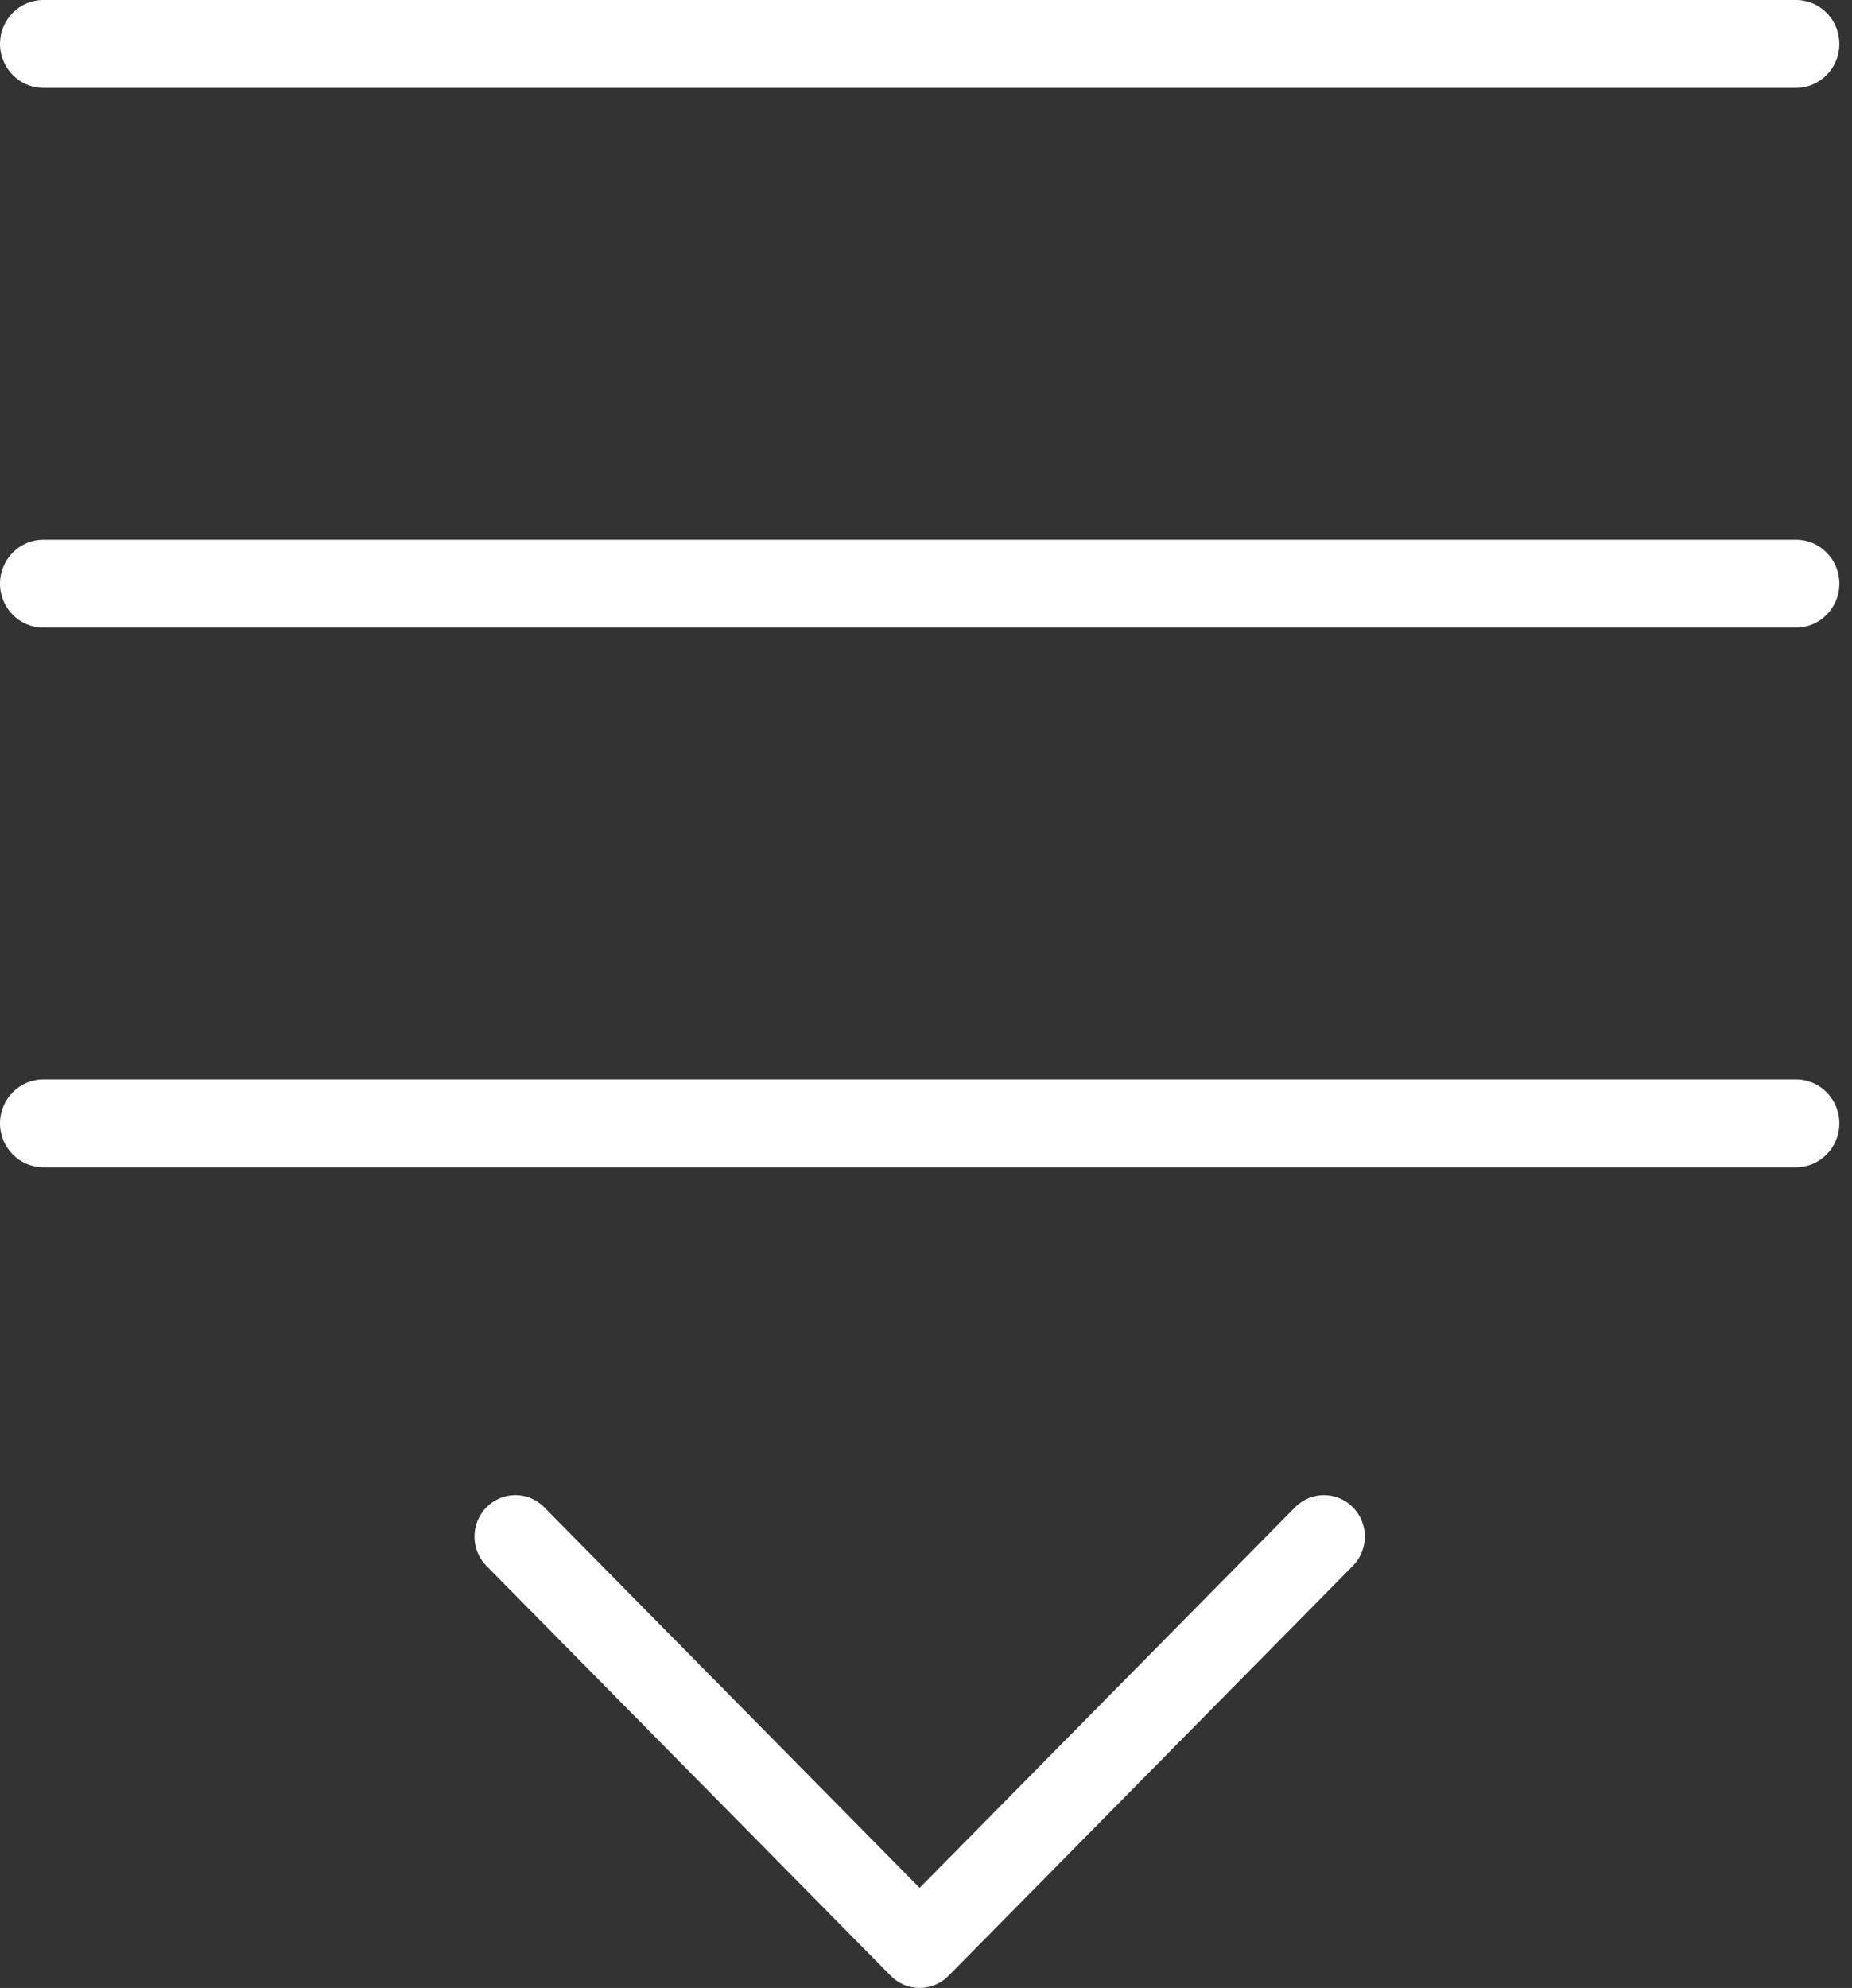
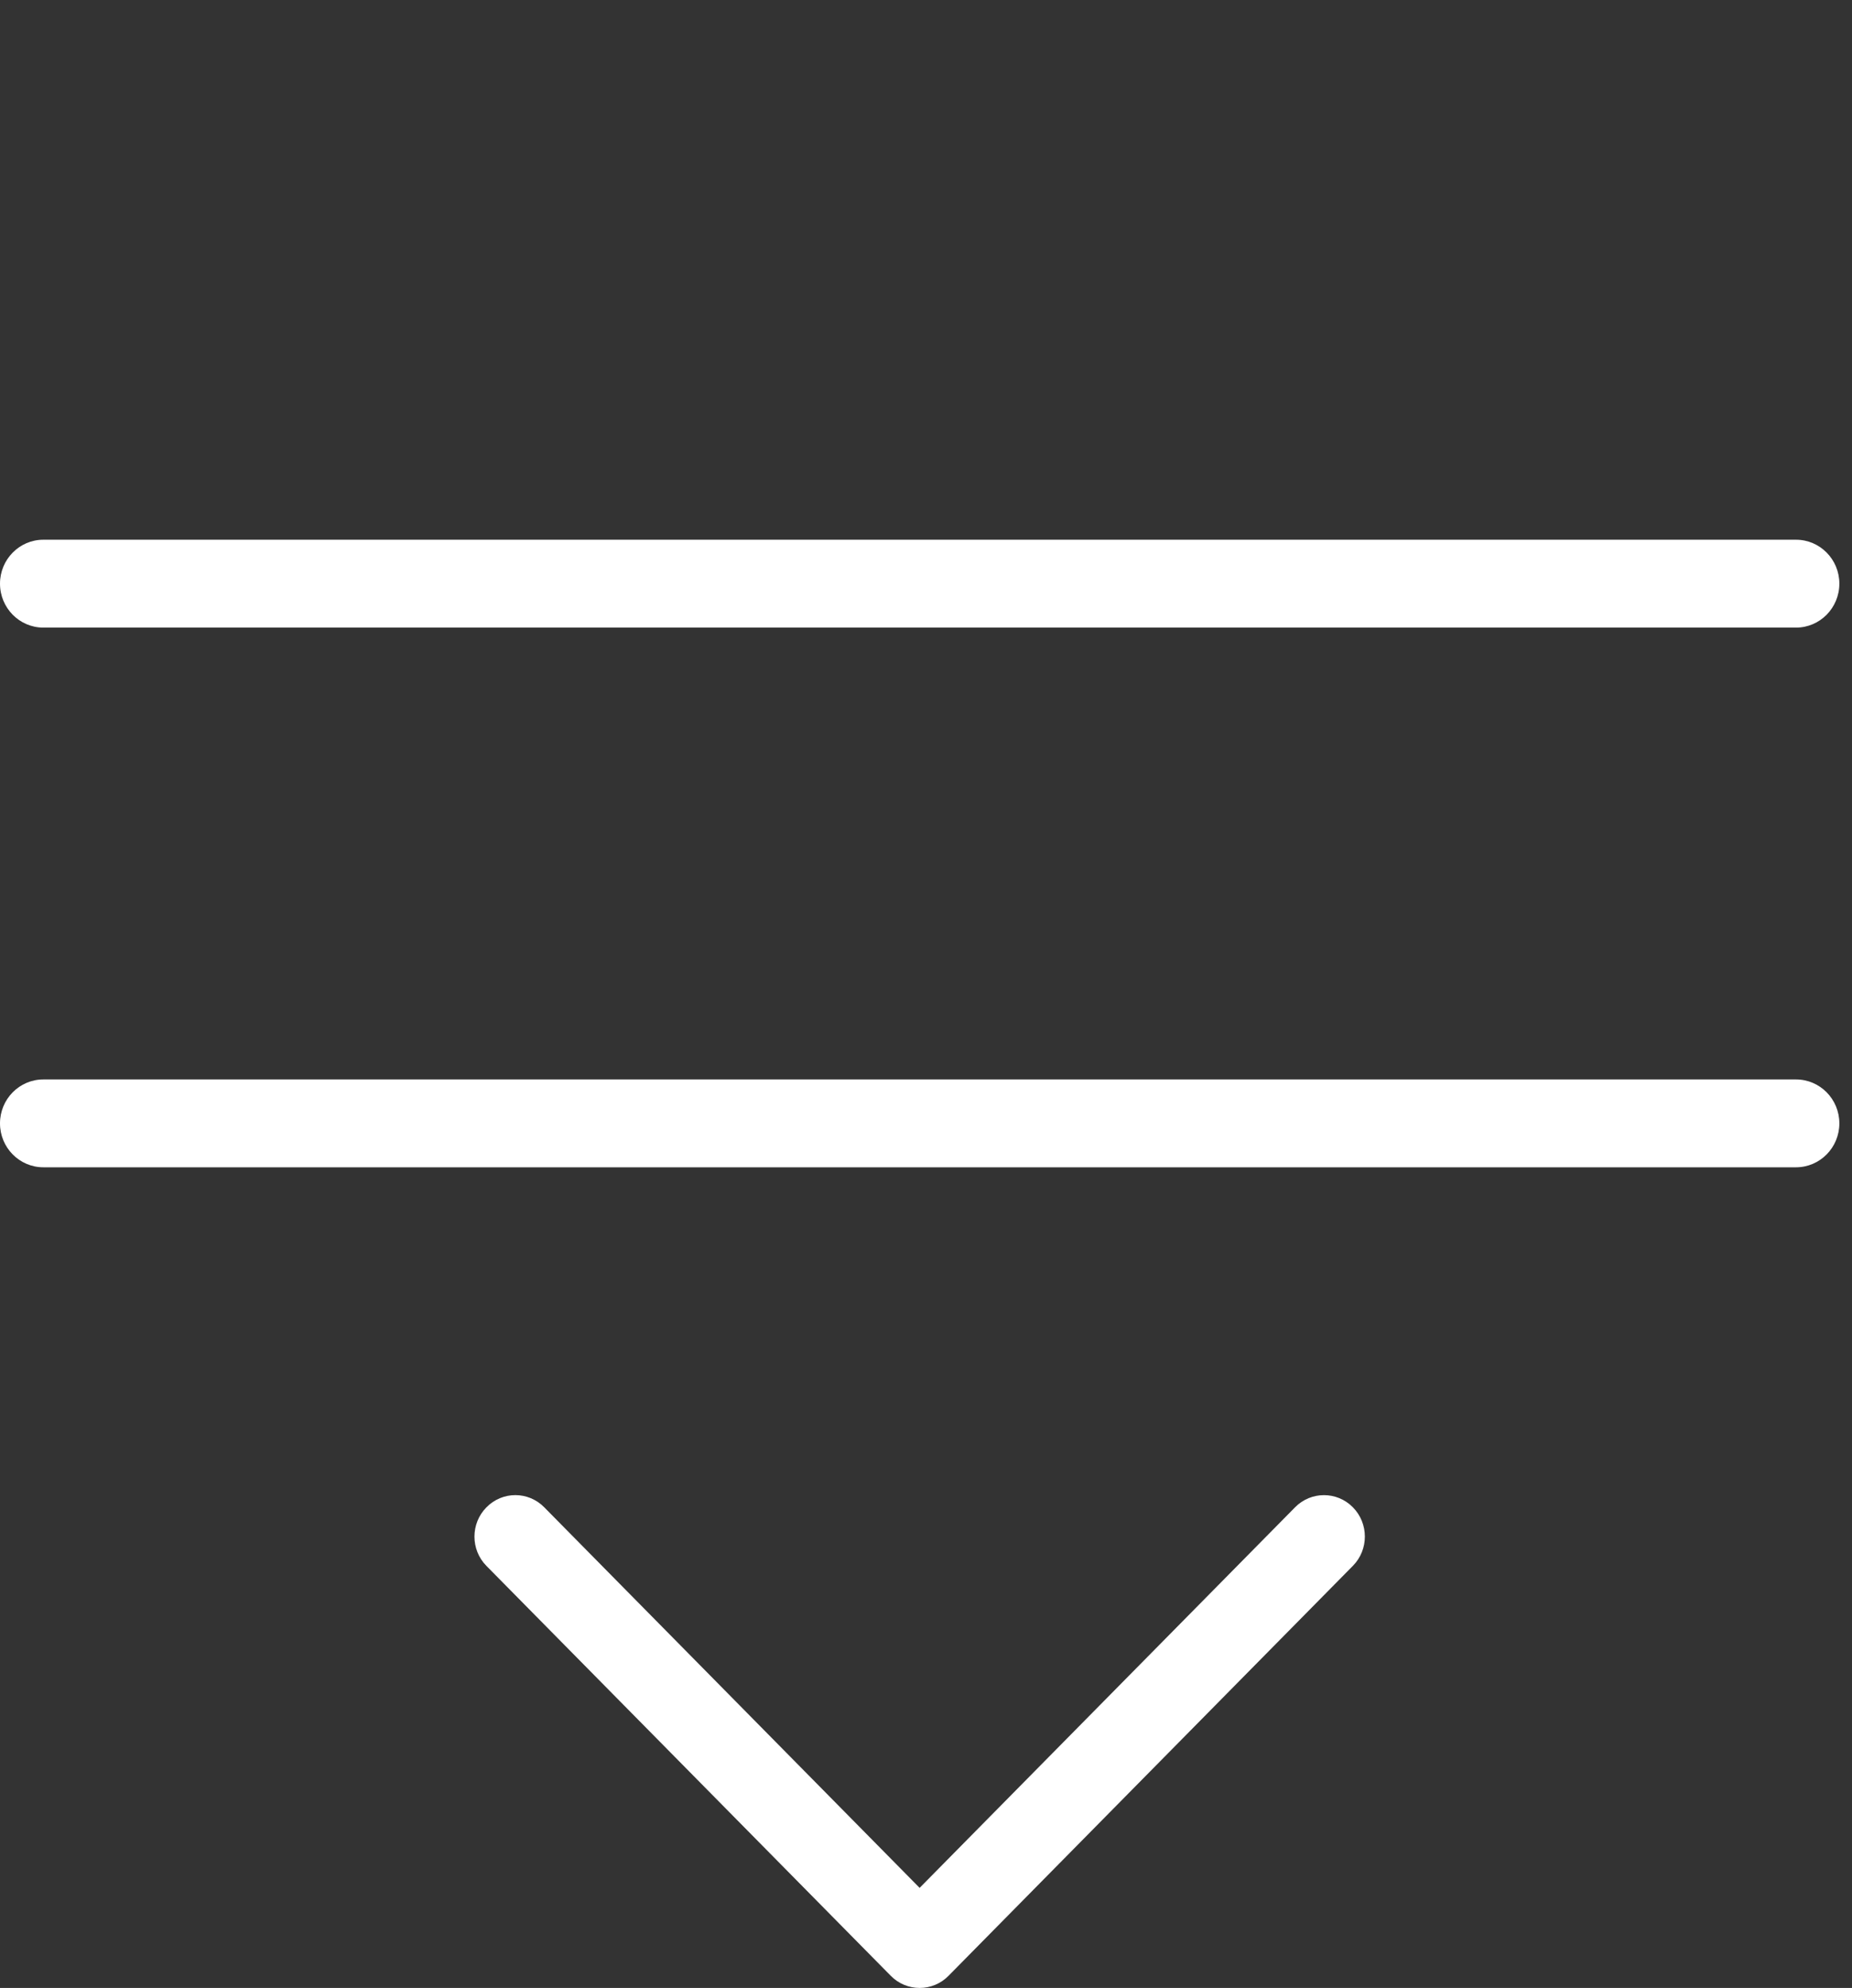
<svg xmlns="http://www.w3.org/2000/svg" width="41px" height="44px" viewBox="0 0 41 44" version="1.1">
  <rect x="0" y="0" width="41" height="44" fill="#333333" stroke="none" />
  <title>Page 1 Copy</title>
  <desc>Created with Sketch.</desc>
  <defs />
  <g id="mobile" stroke="none" stroke-width="1" fill="none" fill-rule="evenodd">
    <g id="Tablet-Portrait" transform="translate(-693, -42)" fill="#FFFFFF">
      <g id="Page-1-Copy" transform="translate(693, 42)">
        <path d="M39.761,23.892 L0.959,23.892 C0.43,23.892 0,24.327 0,24.864 C0,25.401 0.43,25.836 0.959,25.836 L39.761,25.836 C40.29,25.836 40.72,25.401 40.72,24.864 C40.72,24.327 40.29,23.892 39.761,23.892" id="Fill-1" />
        <path d="M0.959,13.891 L39.761,13.891 C40.29,13.891 40.72,13.455 40.72,12.918 C40.72,12.381 40.29,11.946 39.761,11.946 L0.959,11.946 C0.43,11.946 0,12.382 0,12.918 C0,13.455 0.43,13.891 0.959,13.891" id="Fill-3" />
-         <path d="M0.959,1.945 L39.761,1.945 C40.29,1.945 40.72,1.509 40.72,0.972 C40.72,0.436 40.29,0 39.761,0 L0.959,0 C0.43,0 0,0.435 0,0.972 C0,1.509 0.43,1.945 0.959,1.945" id="Fill-5" />
        <path d="M11.409,33.092 C11.64,33.092 11.872,33.182 12.048,33.361 L20.359,41.785 L28.671,33.361 C29.024,33.003 29.597,33.003 29.95,33.361 C30.304,33.719 30.304,34.3 29.95,34.658 L20.999,43.731 C20.83,43.904 20.599,44 20.36,44 C20.12,44 19.889,43.904 19.72,43.731 L10.769,34.659 C10.415,34.301 10.415,33.72 10.769,33.362 C10.946,33.182 11.178,33.092 11.409,33.092" id="Fill-7" />
      </g>
    </g>
  </g>
</svg>